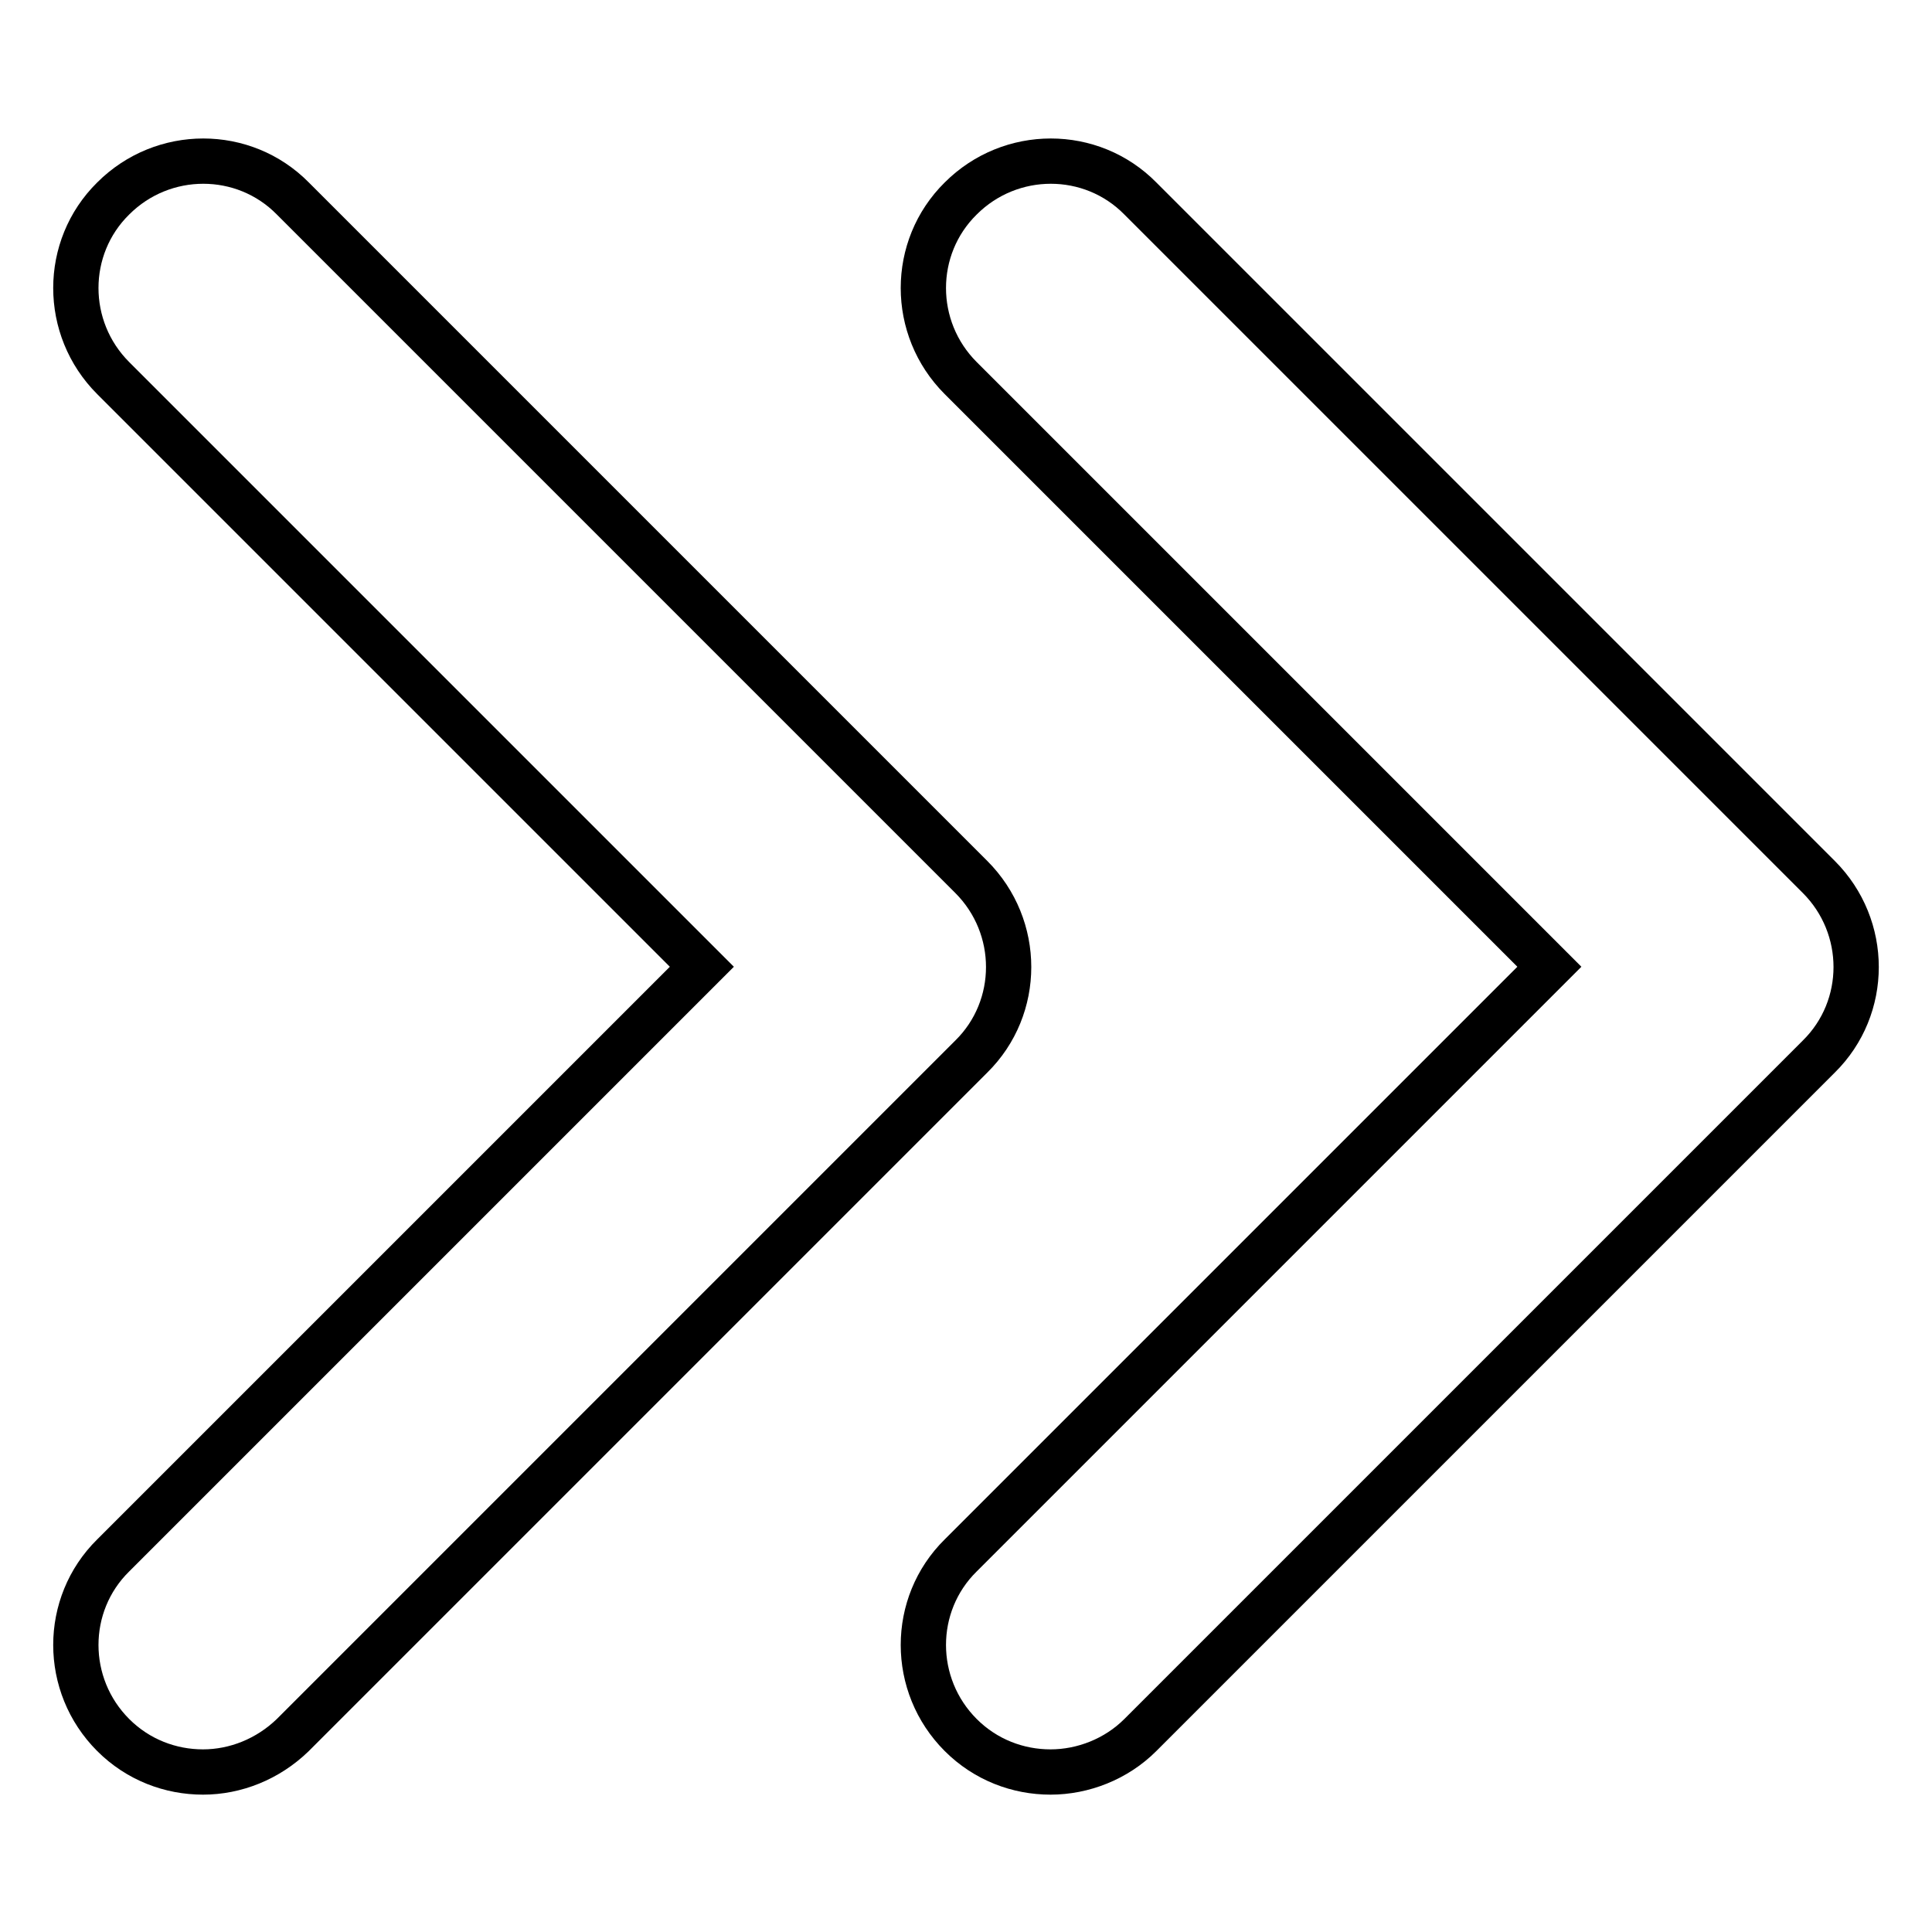
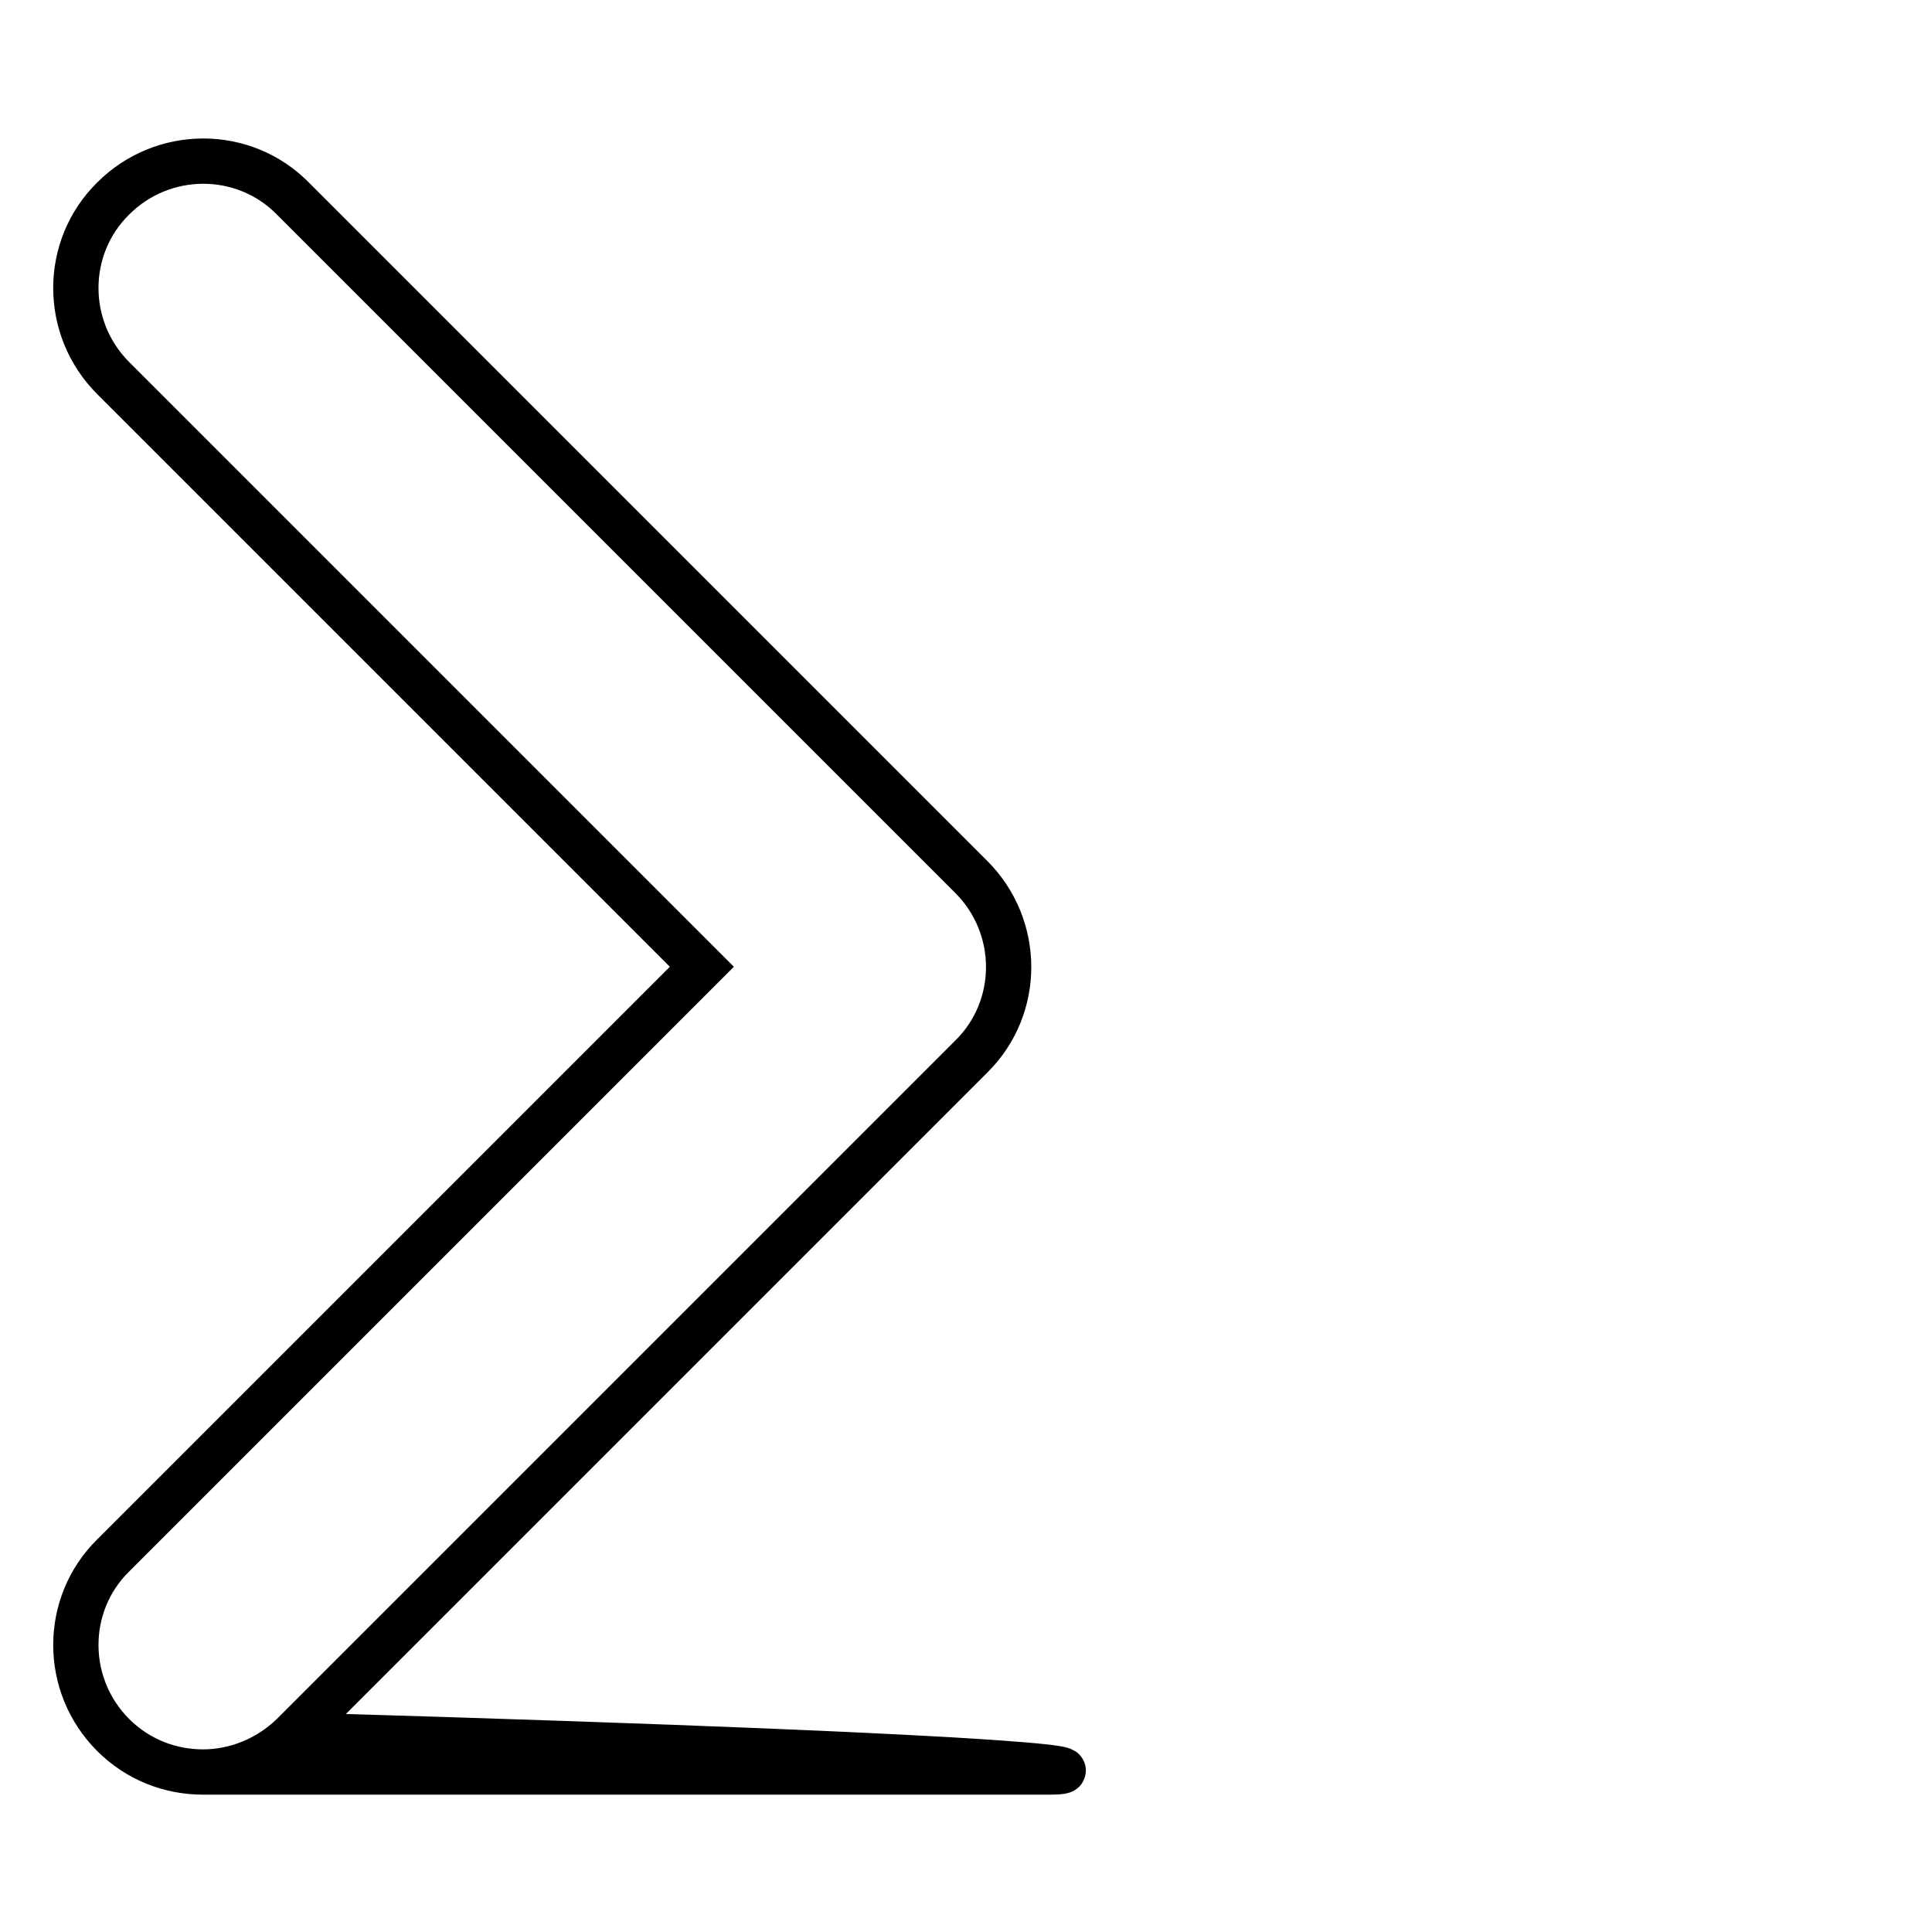
<svg xmlns="http://www.w3.org/2000/svg" version="1.1" x="0px" y="0px" viewBox="0 0 256 256" enable-background="new 0 0 256 256" xml:space="preserve">
  <g>
-     <path stroke-width="6" fill-opacity="0" stroke="#000000" d="M26.9,234.8c-4.3,0-8.6-1.6-11.9-4.9c-6.6-6.6-6.6-17.3,0-23.8l78-78l-78-78c-6.6-6.6-6.6-17.3,0-23.8 c6.6-6.6,17.3-6.6,23.8,0l89.9,89.9c6.6,6.6,6.6,17.3,0,23.8l-89.9,89.9C35.5,233.1,31.2,234.8,26.9,234.8z M139.2,234.8 c-4.3,0-8.6-1.6-11.9-4.9c-6.6-6.6-6.6-17.3,0-23.8l78-78l-78-78c-6.6-6.6-6.6-17.3,0-23.8c6.6-6.6,17.3-6.6,23.8,0l89.9,89.9 c6.6,6.6,6.6,17.3,0,23.8l-89.9,89.9C147.9,233.1,143.5,234.8,139.2,234.8z" />
+     <path stroke-width="6" fill-opacity="0" stroke="#000000" d="M26.9,234.8c-4.3,0-8.6-1.6-11.9-4.9c-6.6-6.6-6.6-17.3,0-23.8l78-78l-78-78c-6.6-6.6-6.6-17.3,0-23.8 c6.6-6.6,17.3-6.6,23.8,0l89.9,89.9c6.6,6.6,6.6,17.3,0,23.8l-89.9,89.9C35.5,233.1,31.2,234.8,26.9,234.8z c-4.3,0-8.6-1.6-11.9-4.9c-6.6-6.6-6.6-17.3,0-23.8l78-78l-78-78c-6.6-6.6-6.6-17.3,0-23.8c6.6-6.6,17.3-6.6,23.8,0l89.9,89.9 c6.6,6.6,6.6,17.3,0,23.8l-89.9,89.9C147.9,233.1,143.5,234.8,139.2,234.8z" />
  </g>
</svg>